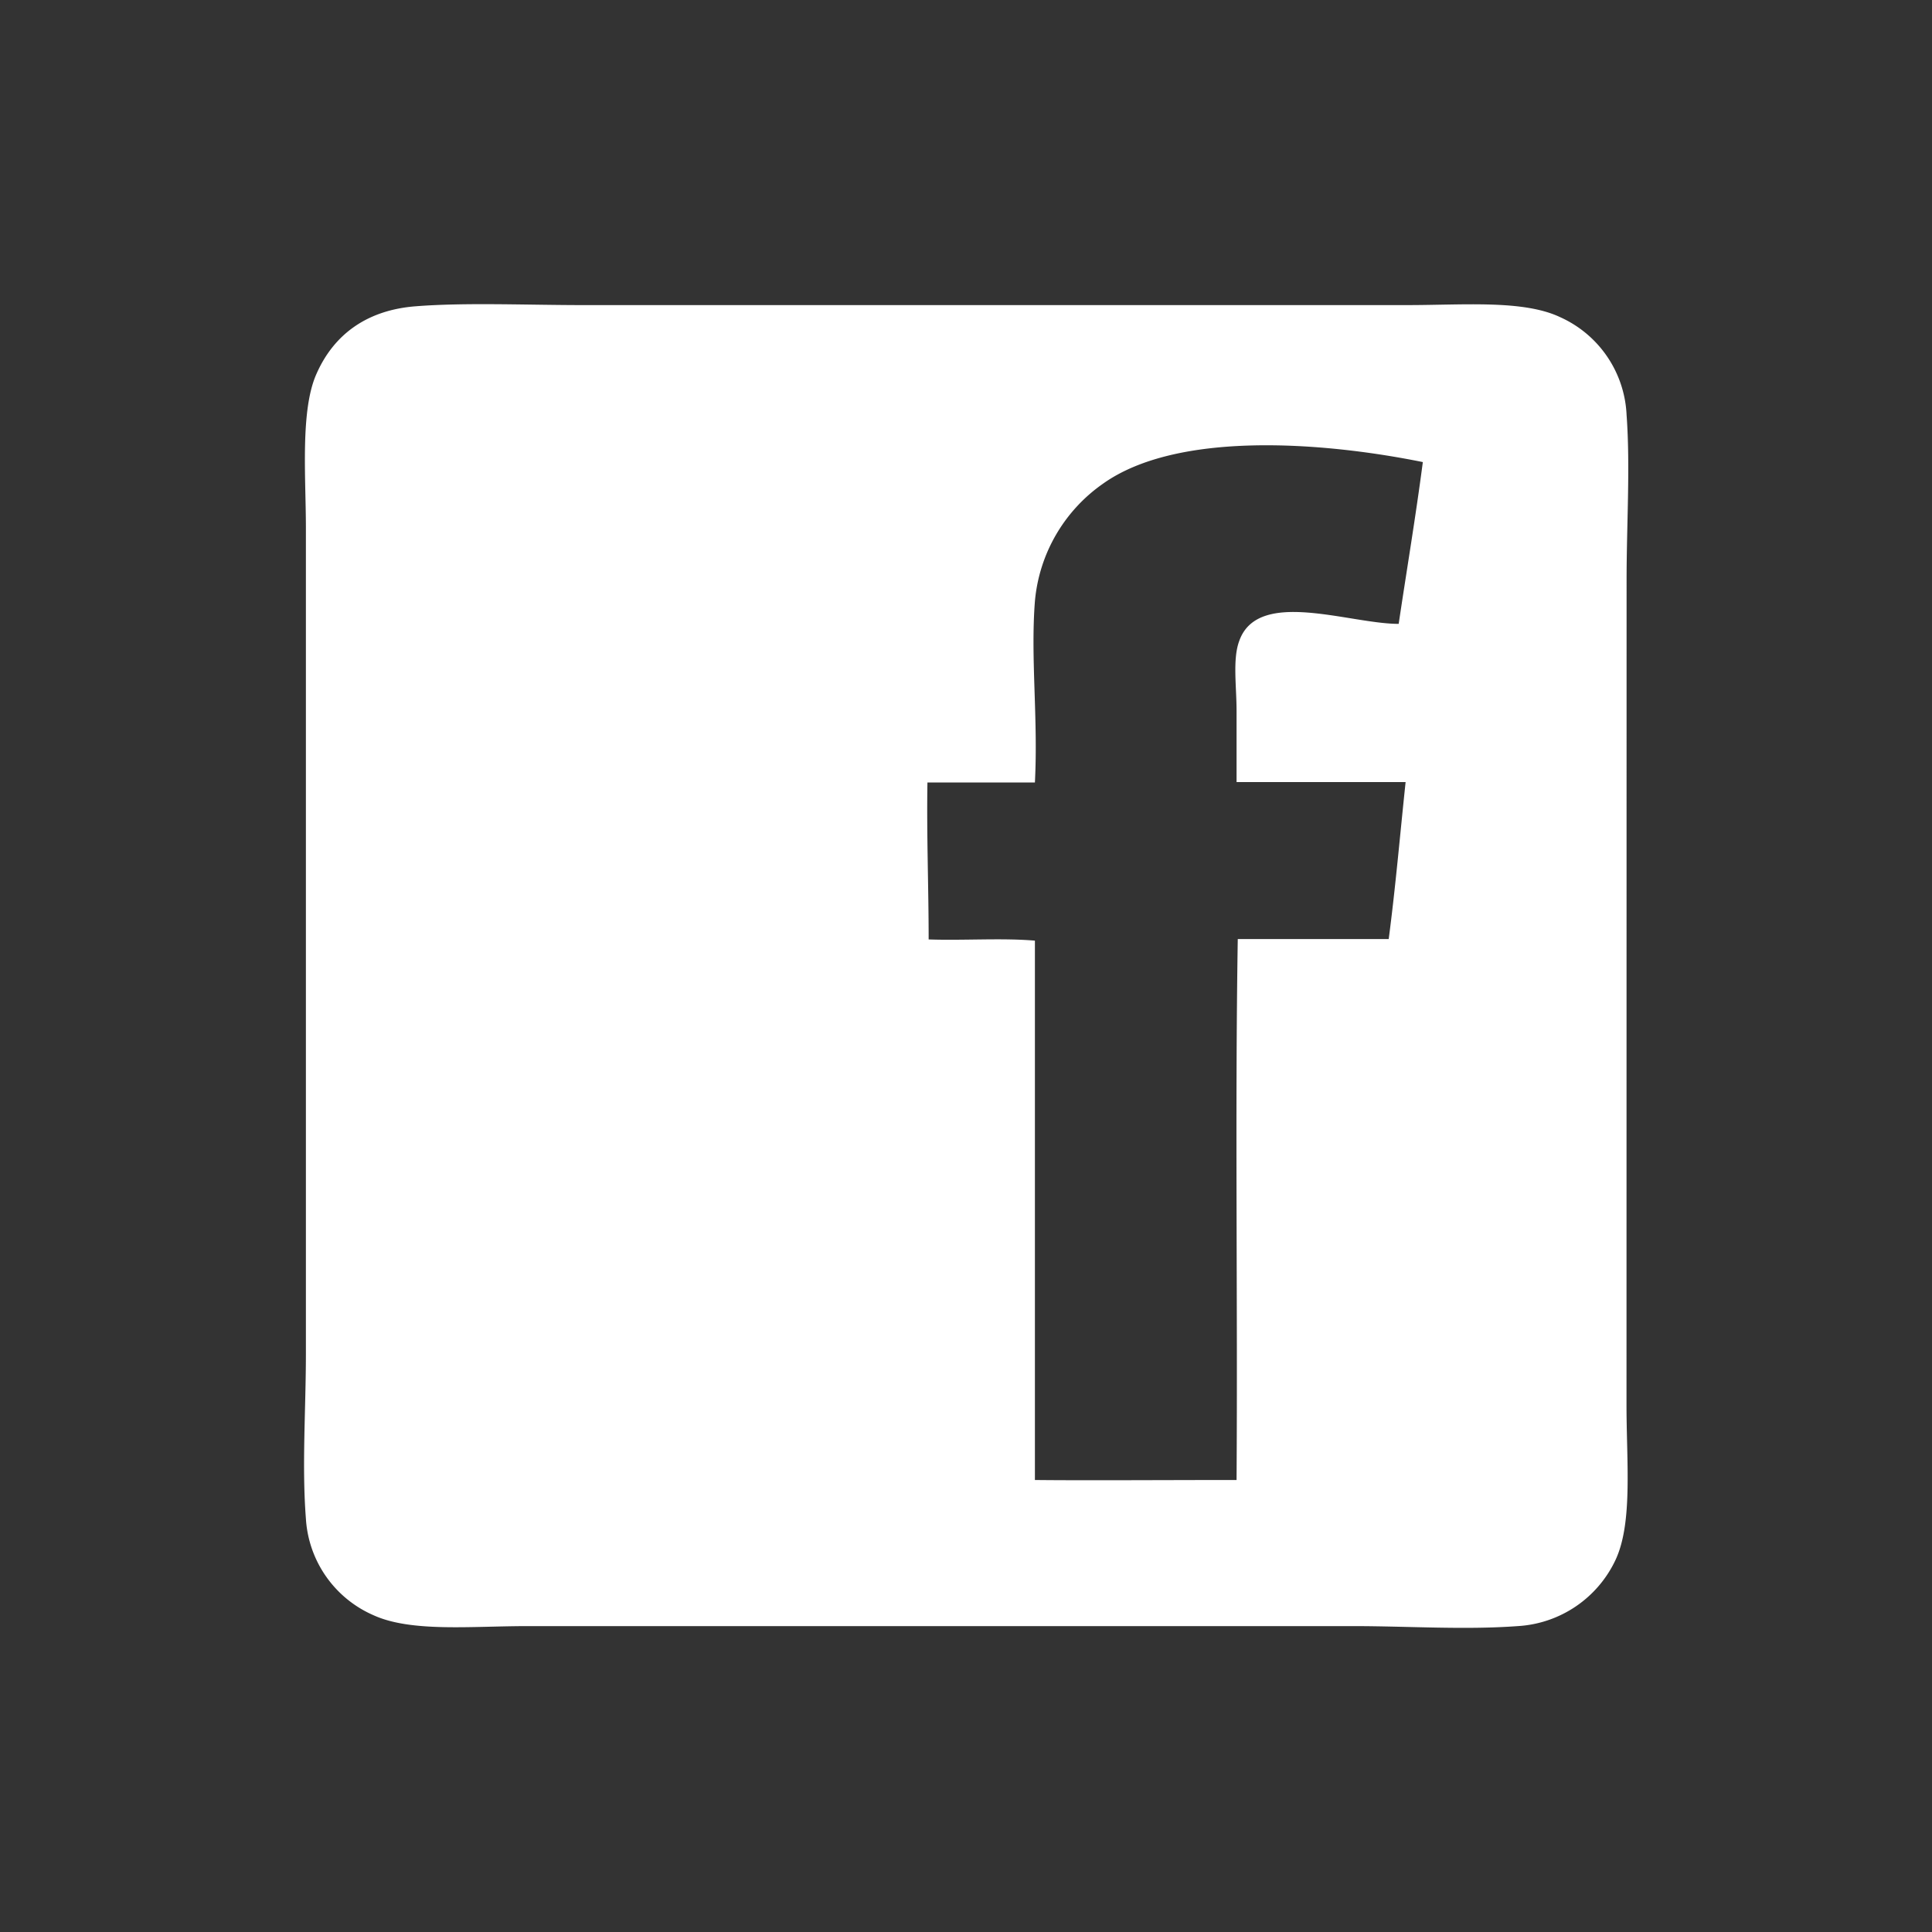
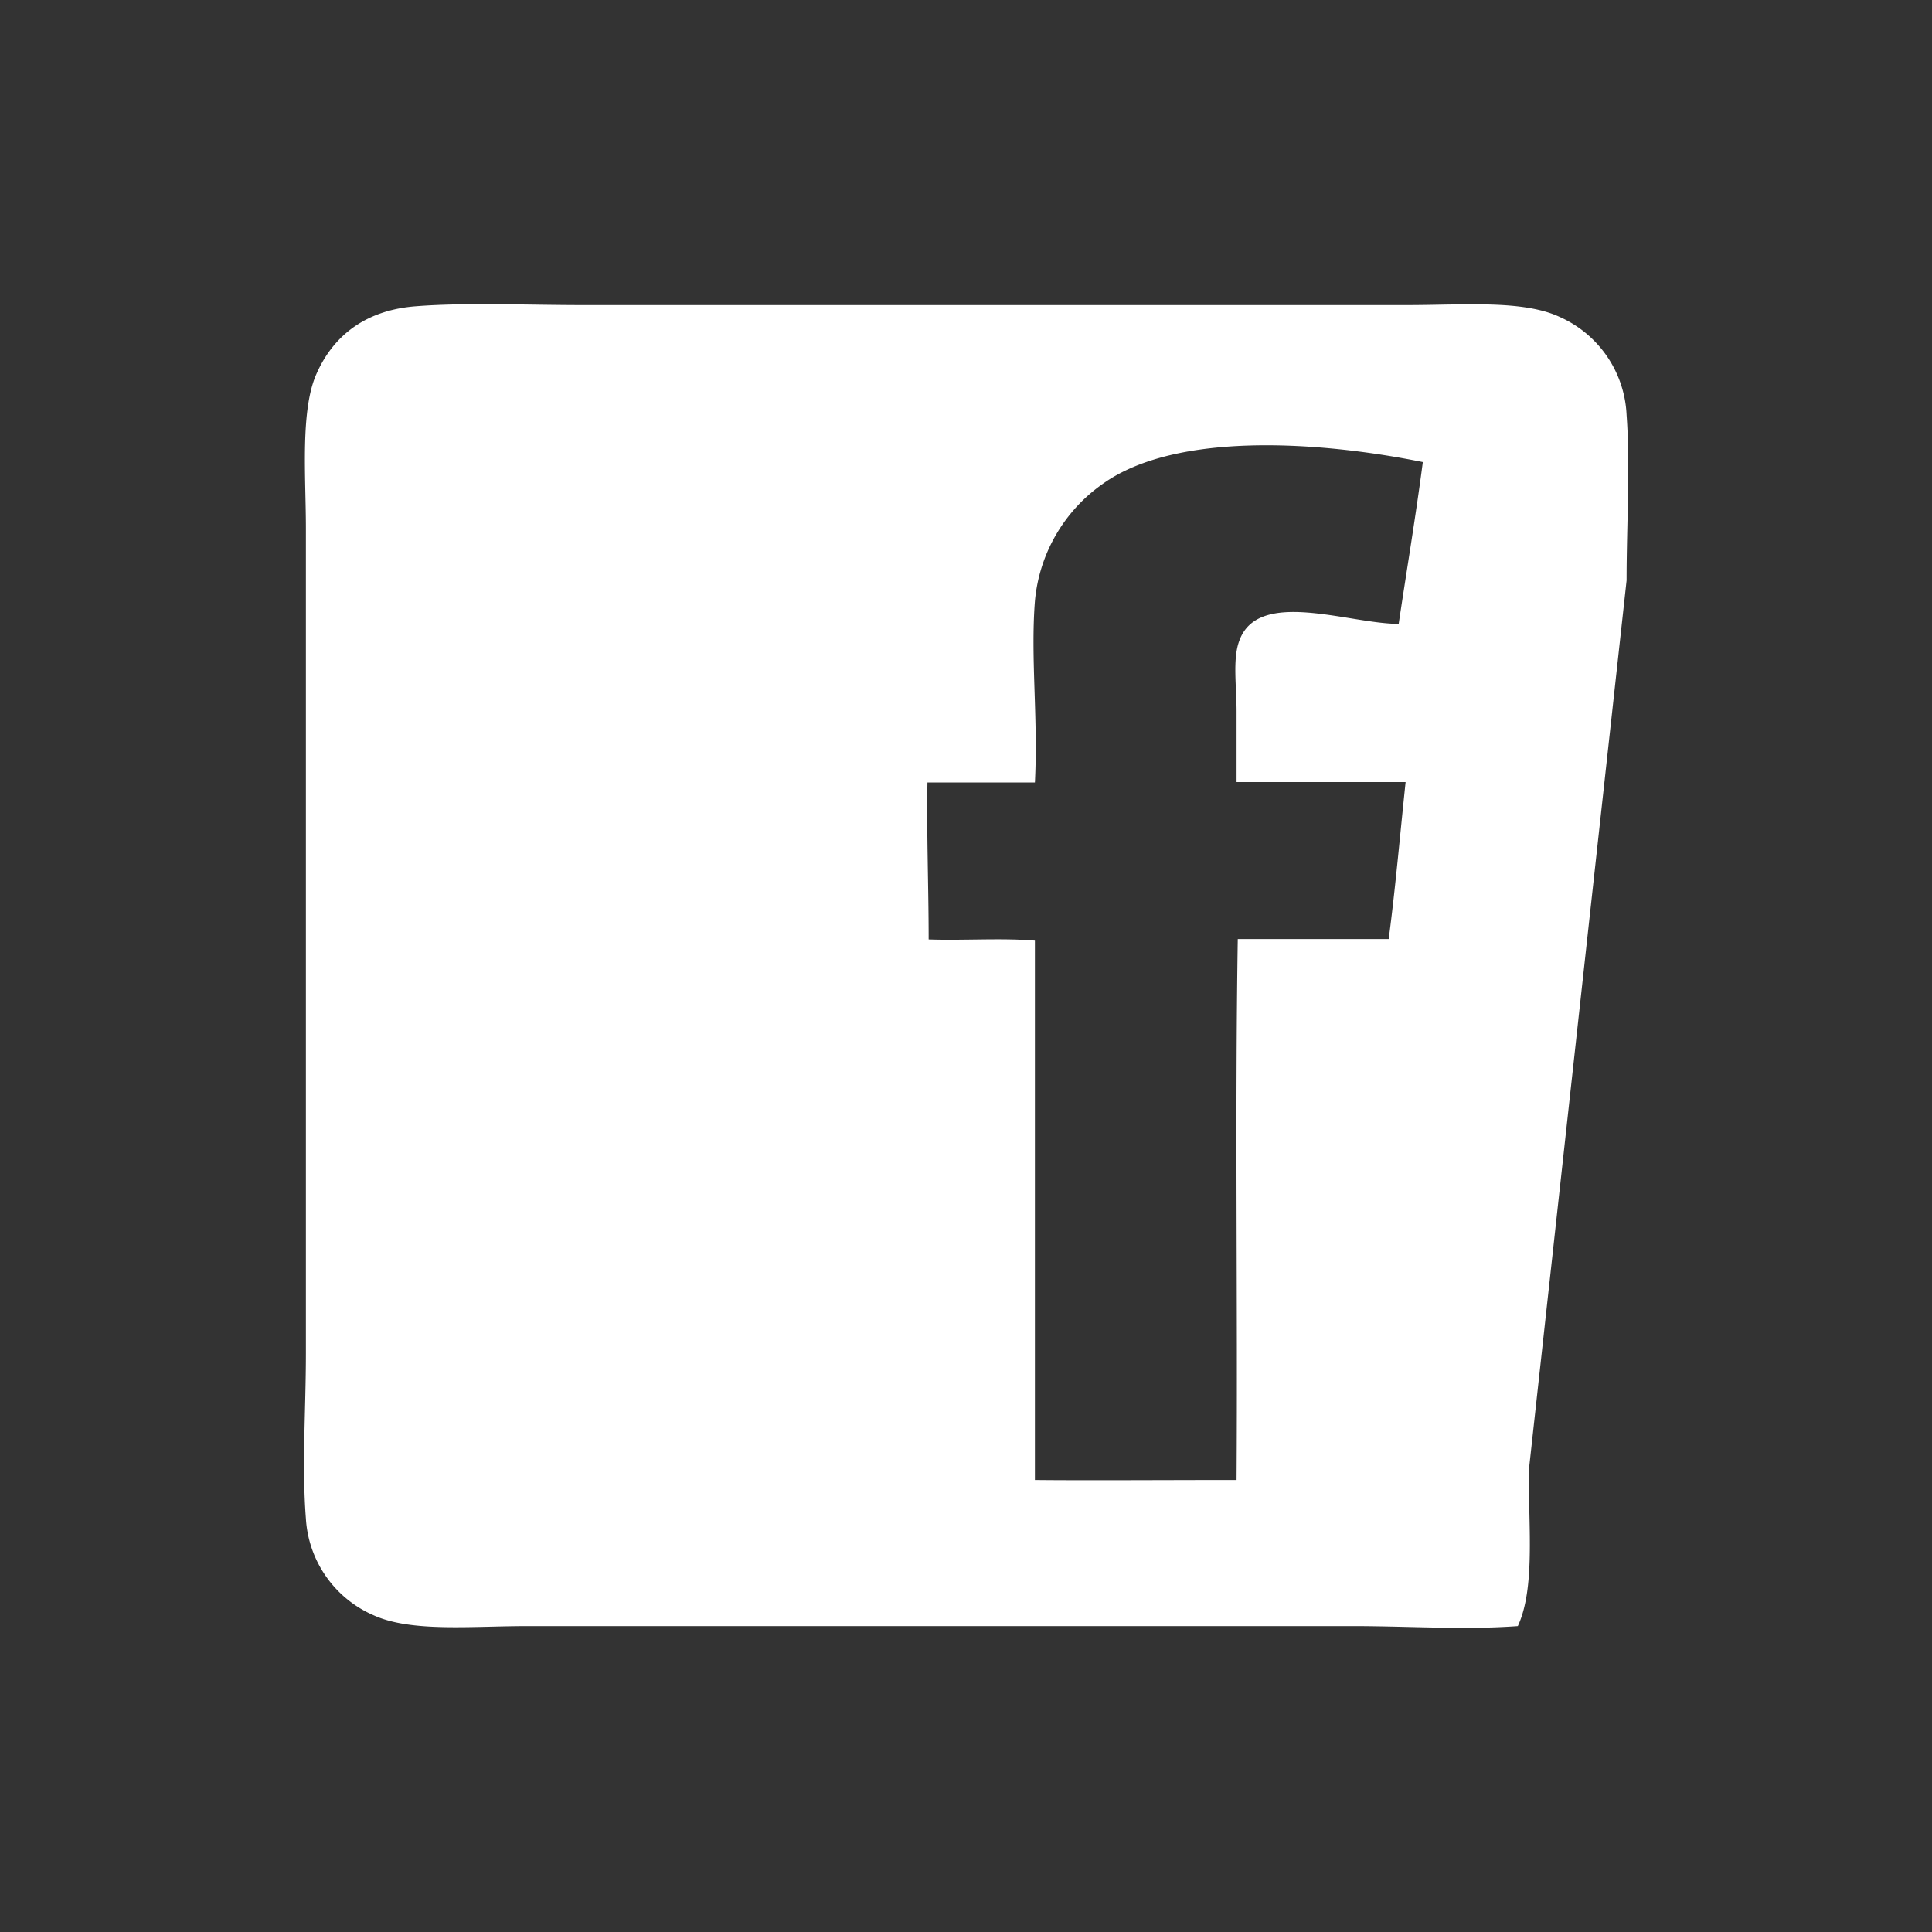
<svg xmlns="http://www.w3.org/2000/svg" id="Layer_1" data-name="Layer 1" viewBox="0 0 240 240">
  <rect x="0" y="0" width="240" height="240" fill="#333333" stroke="none" />
  <defs>
    <style>.cls-1{fill:#fff;}</style>
  </defs>
  <title>facebook</title>
-   <path class="cls-1" d="M202.06,72.1c0-6.95.47-14.14,0-20.55a14,14,0,0,0-8.25-12.15c-4.58-2.17-11.92-1.5-19.05-1.5H72.31c-6.75,0-14.51-.34-20.7.15-5.86.46-10.08,3.35-12.3,8.4C37.28,51,38,59.27,38,65.65V168.1c0,7-.51,14,0,20.55a14,14,0,0,0,8.4,12c4.7,2.14,12.12,1.35,19.2,1.35H168c7,0,13.87.49,20.55,0a14.34,14.34,0,0,0,12.15-8.25c2.14-4.62,1.35-12.13,1.35-19.2ZM153.61,88.3v8.85h21c-.69,6.51-1.26,13.14-2.1,19.5H153.76c-.35,22.1,0,44.85-.15,67.2-8.37,0-19,.07-25.05,0v-67c-4.1-.35-8.85,0-13.2-.15,0-6.56-.26-12.84-.15-19.5h13.35c.41-8-.55-15.43,0-22.5A19.94,19.94,0,0,1,137,60.1c9.2-6.57,27.2-5.24,39.75-2.7-.89,6.8-2,13.38-3,20.1-6.15,0-17.46-4.45-19.8,2.1C153.1,81.86,153.61,85.24,153.61,88.3Z" />
+   <path class="cls-1" d="M202.06,72.1c0-6.95.47-14.14,0-20.55a14,14,0,0,0-8.25-12.15c-4.58-2.17-11.92-1.5-19.05-1.5H72.31c-6.75,0-14.51-.34-20.7.15-5.86.46-10.08,3.35-12.3,8.4C37.28,51,38,59.27,38,65.65V168.1c0,7-.51,14,0,20.55a14,14,0,0,0,8.4,12c4.7,2.14,12.12,1.35,19.2,1.35H168c7,0,13.87.49,20.55,0c2.14-4.62,1.35-12.13,1.35-19.2ZM153.61,88.3v8.85h21c-.69,6.51-1.26,13.14-2.1,19.5H153.76c-.35,22.1,0,44.85-.15,67.2-8.37,0-19,.07-25.05,0v-67c-4.1-.35-8.85,0-13.2-.15,0-6.56-.26-12.84-.15-19.5h13.35c.41-8-.55-15.43,0-22.5A19.94,19.94,0,0,1,137,60.1c9.2-6.57,27.2-5.24,39.75-2.7-.89,6.8-2,13.38-3,20.1-6.15,0-17.46-4.45-19.8,2.1C153.1,81.86,153.61,85.24,153.61,88.3Z" />
</svg>